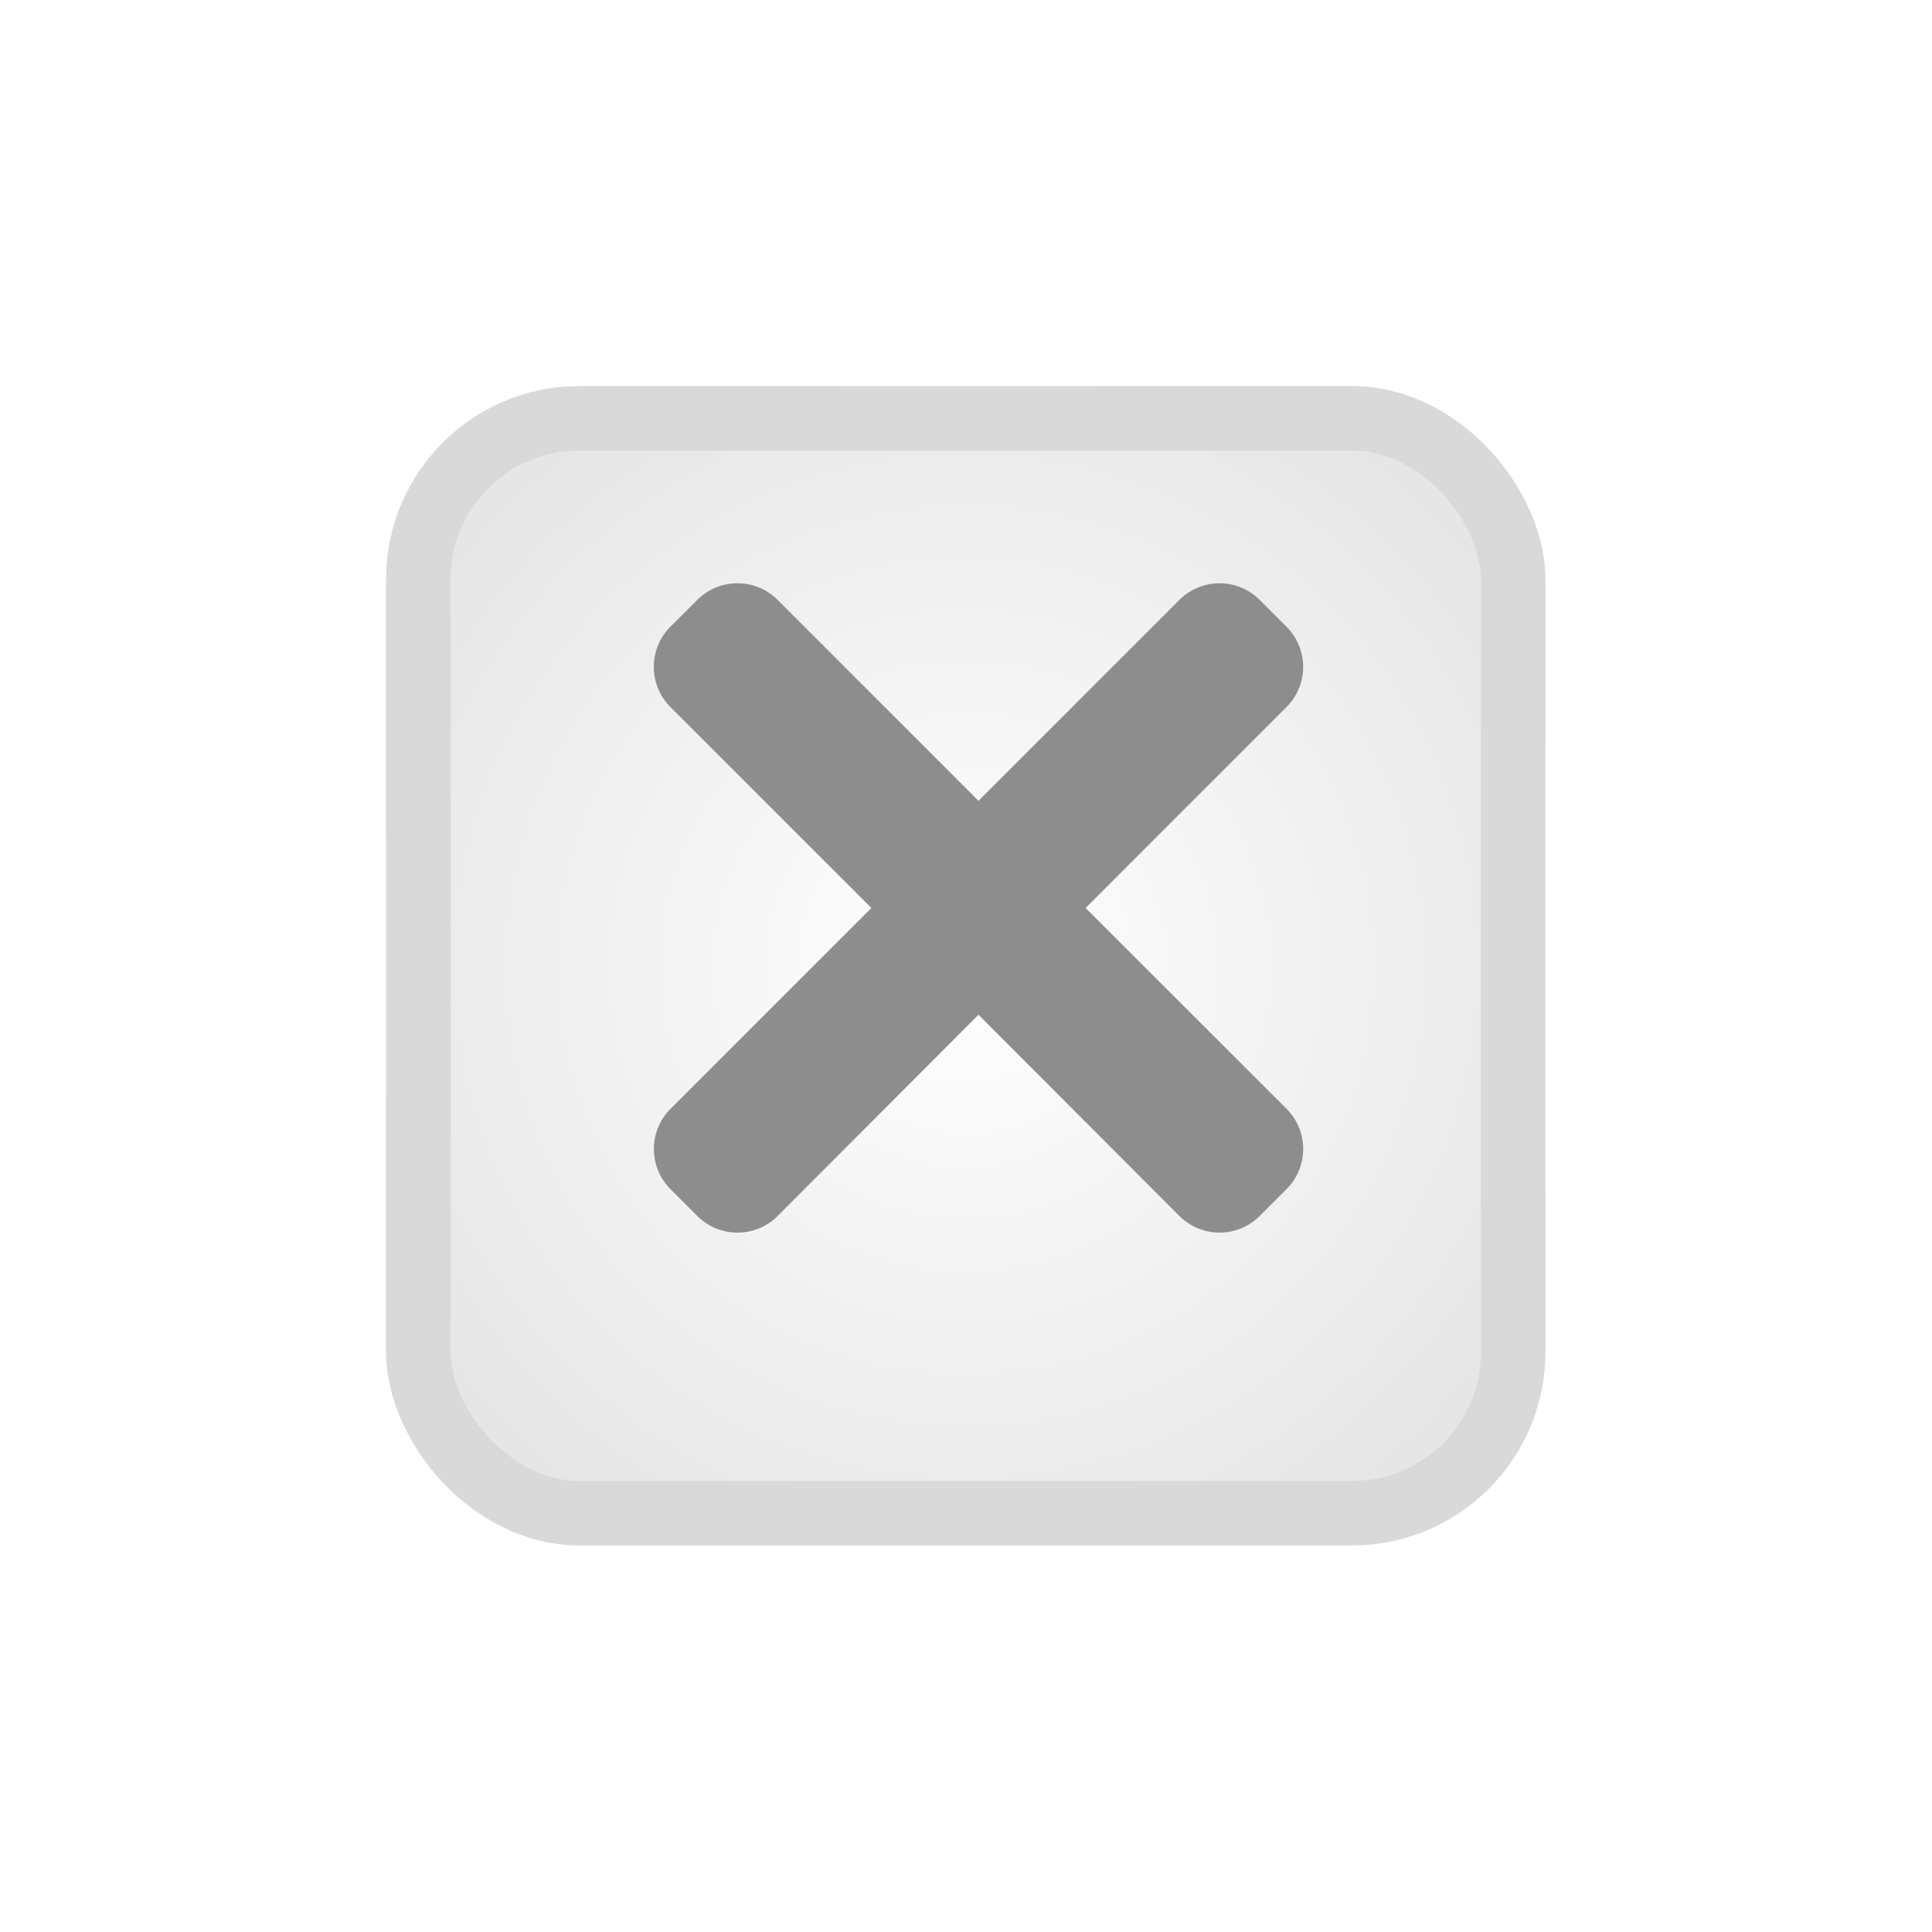
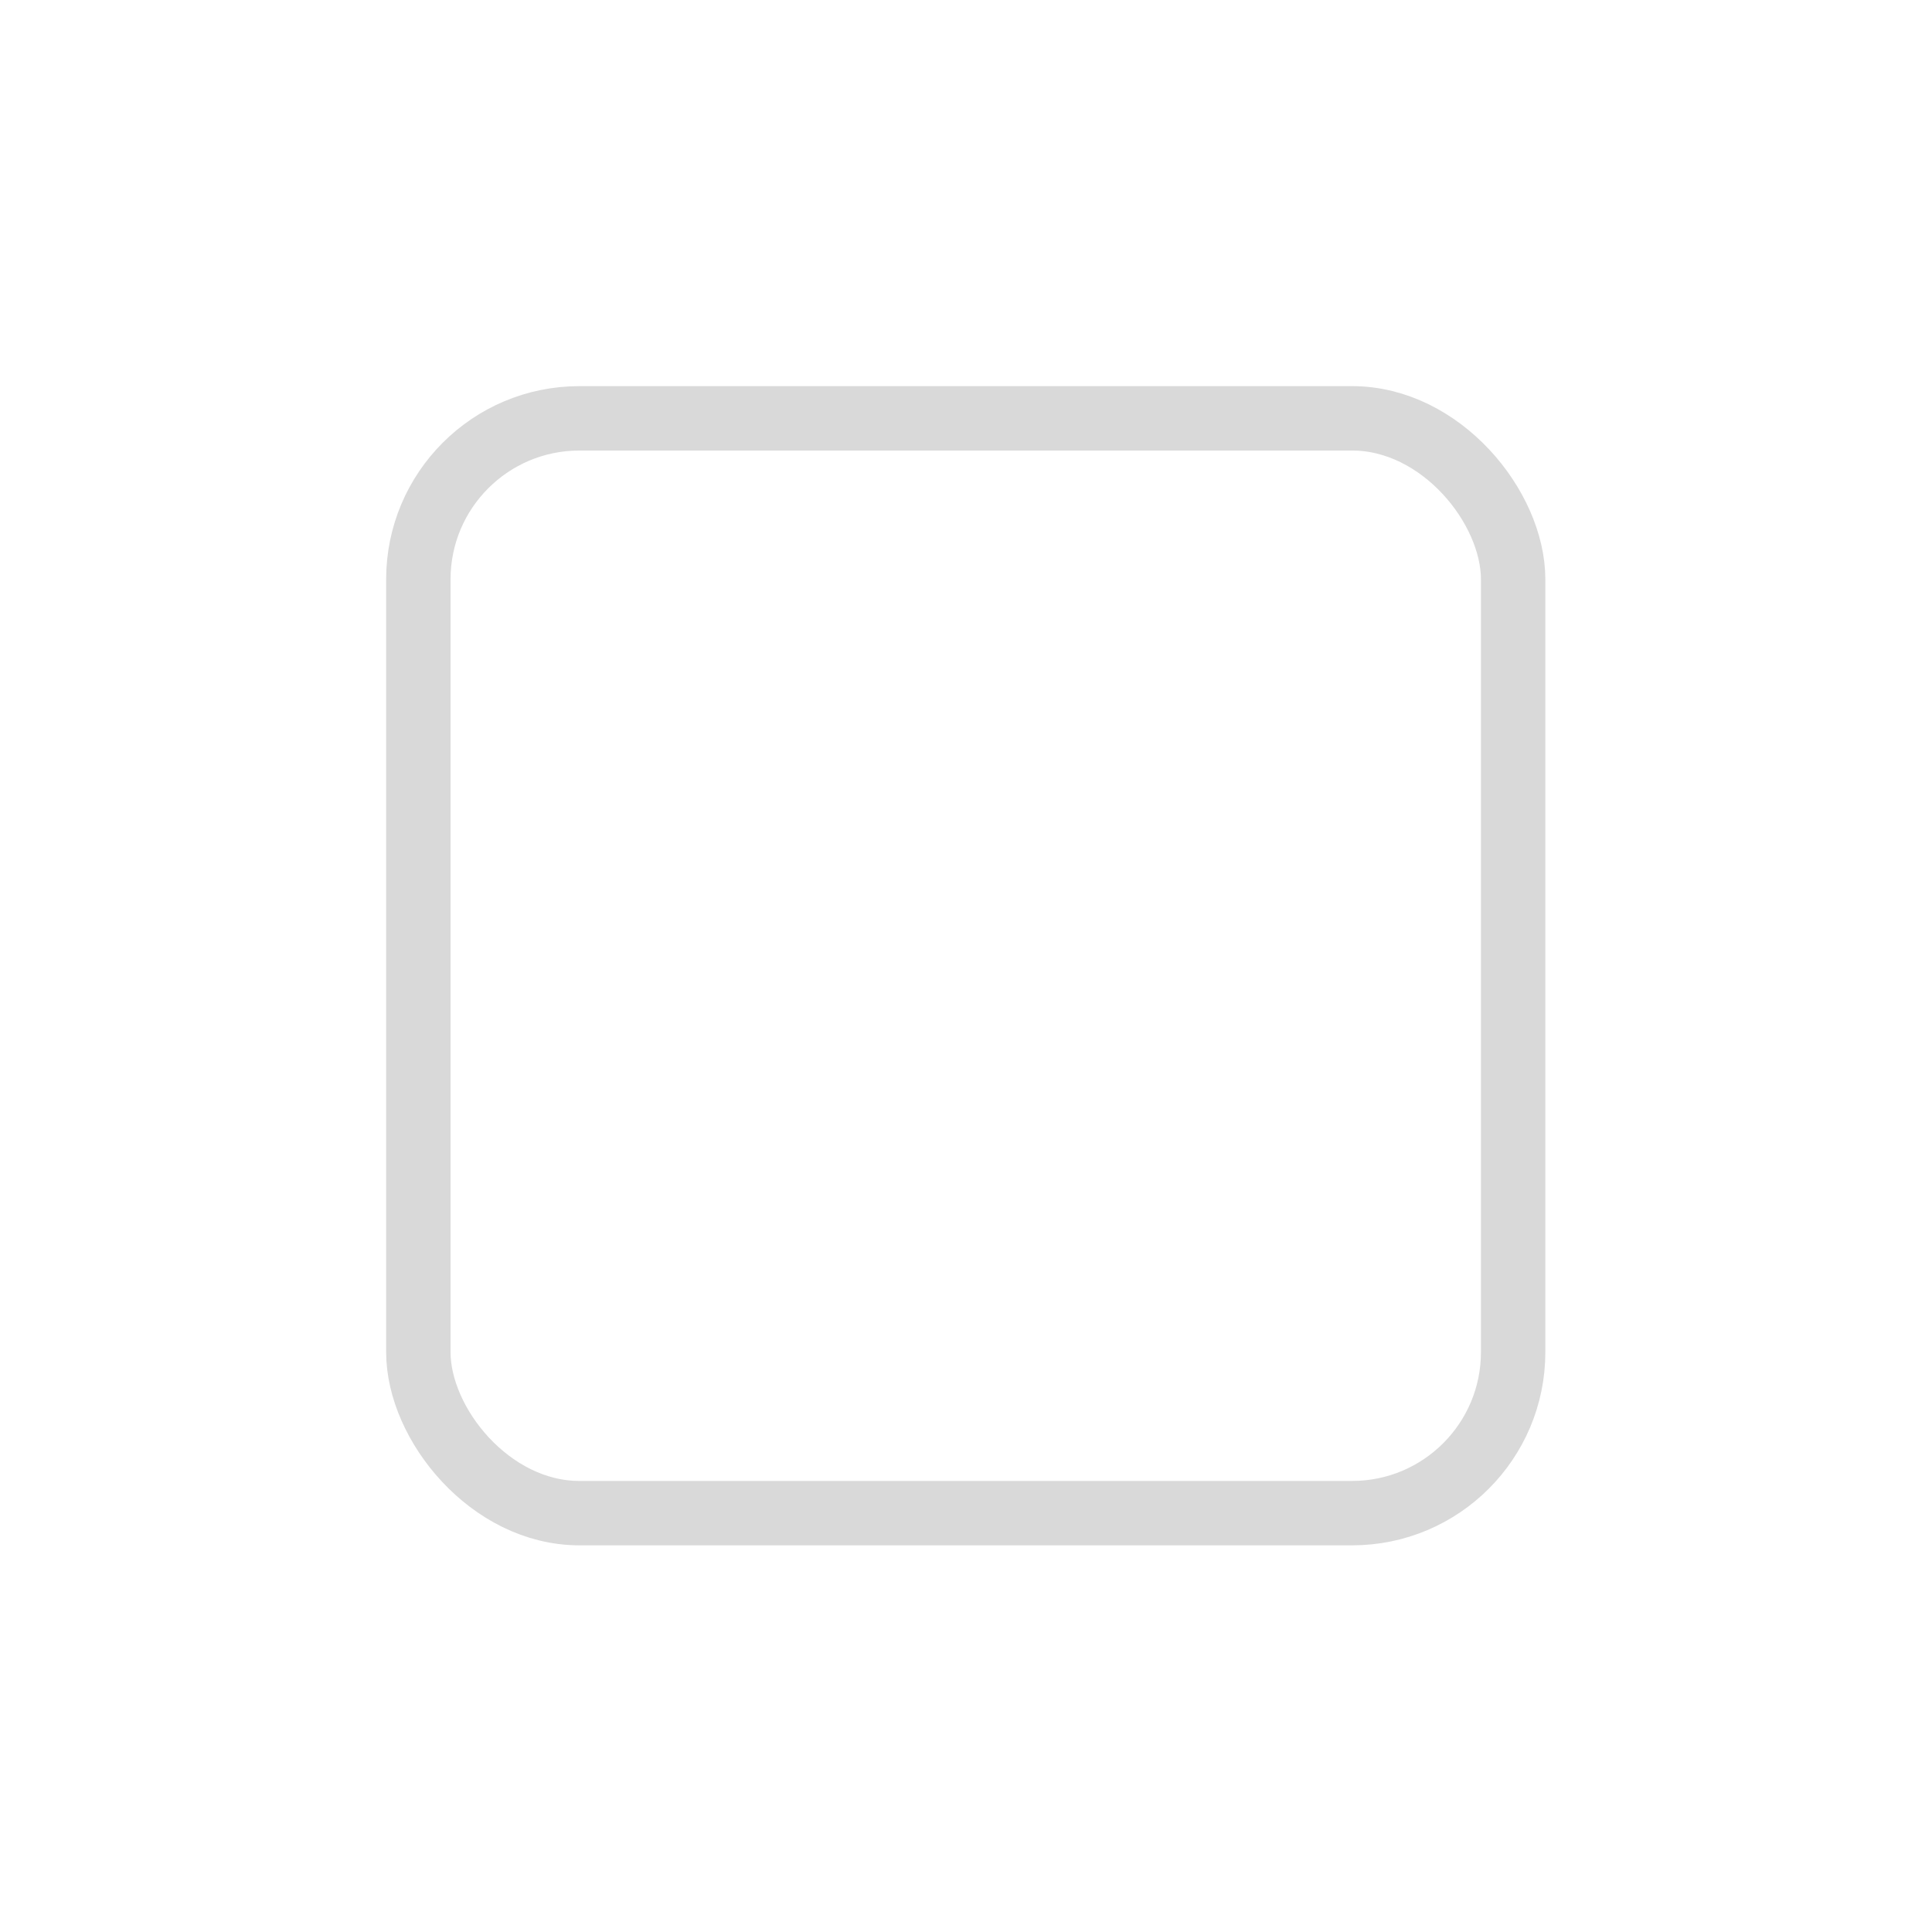
<svg xmlns="http://www.w3.org/2000/svg" width="30" height="30" viewBox="0 0 30 30">
  <defs>
    <radialGradient id="radial-gradient" cx="0.5" cy="0.5" r="0.573" gradientUnits="objectBoundingBox">
      <stop offset="0" stop-color="#fff" />
      <stop offset="1" stop-color="#e6e6e6" />
    </radialGradient>
    <filter id="Rectangle_944" x="0" y="0" width="30" height="30" filterUnits="userSpaceOnUse">
      <feOffset dy="1" input="SourceAlpha" />
      <feGaussianBlur stdDeviation="2" result="blur" />
      <feFlood flood-opacity="0.161" />
      <feComposite operator="in" in2="blur" />
      <feComposite in="SourceGraphic" />
    </filter>
  </defs>
  <g id="Group_5883" data-name="Group 5883" transform="translate(-209.804 -444.804)">
    <g transform="matrix(1, 0, 0, 1, 209.8, 444.8)" filter="url(#Rectangle_944)">
      <g id="Rectangle_944-2" data-name="Rectangle 944" transform="translate(6 5)" stroke="#d9d9d9" stroke-width="1" fill="url(#radial-gradient)">
-         <rect width="18" height="18" rx="3" stroke="none" />
        <rect x="0.5" y="0.5" width="17" height="17" rx="2.5" fill="none" />
      </g>
    </g>
-     <path id="close" d="M6.705,5.042,9.825,1.922a.882.882,0,0,0,0-1.247L9.409.259a.882.882,0,0,0-1.248,0L5.042,3.378,1.923.258a.882.882,0,0,0-1.247,0L.259.674a.882.882,0,0,0,0,1.248l3.12,3.12L.26,8.161a.882.882,0,0,0,0,1.248l.416.416a.882.882,0,0,0,1.247,0L5.042,6.7,8.161,9.824a.882.882,0,0,0,1.248,0l.416-.416a.882.882,0,0,0,0-1.248Zm0,0" transform="translate(219.956 453.861)" fill="#8d8d8d" />
  </g>
</svg>